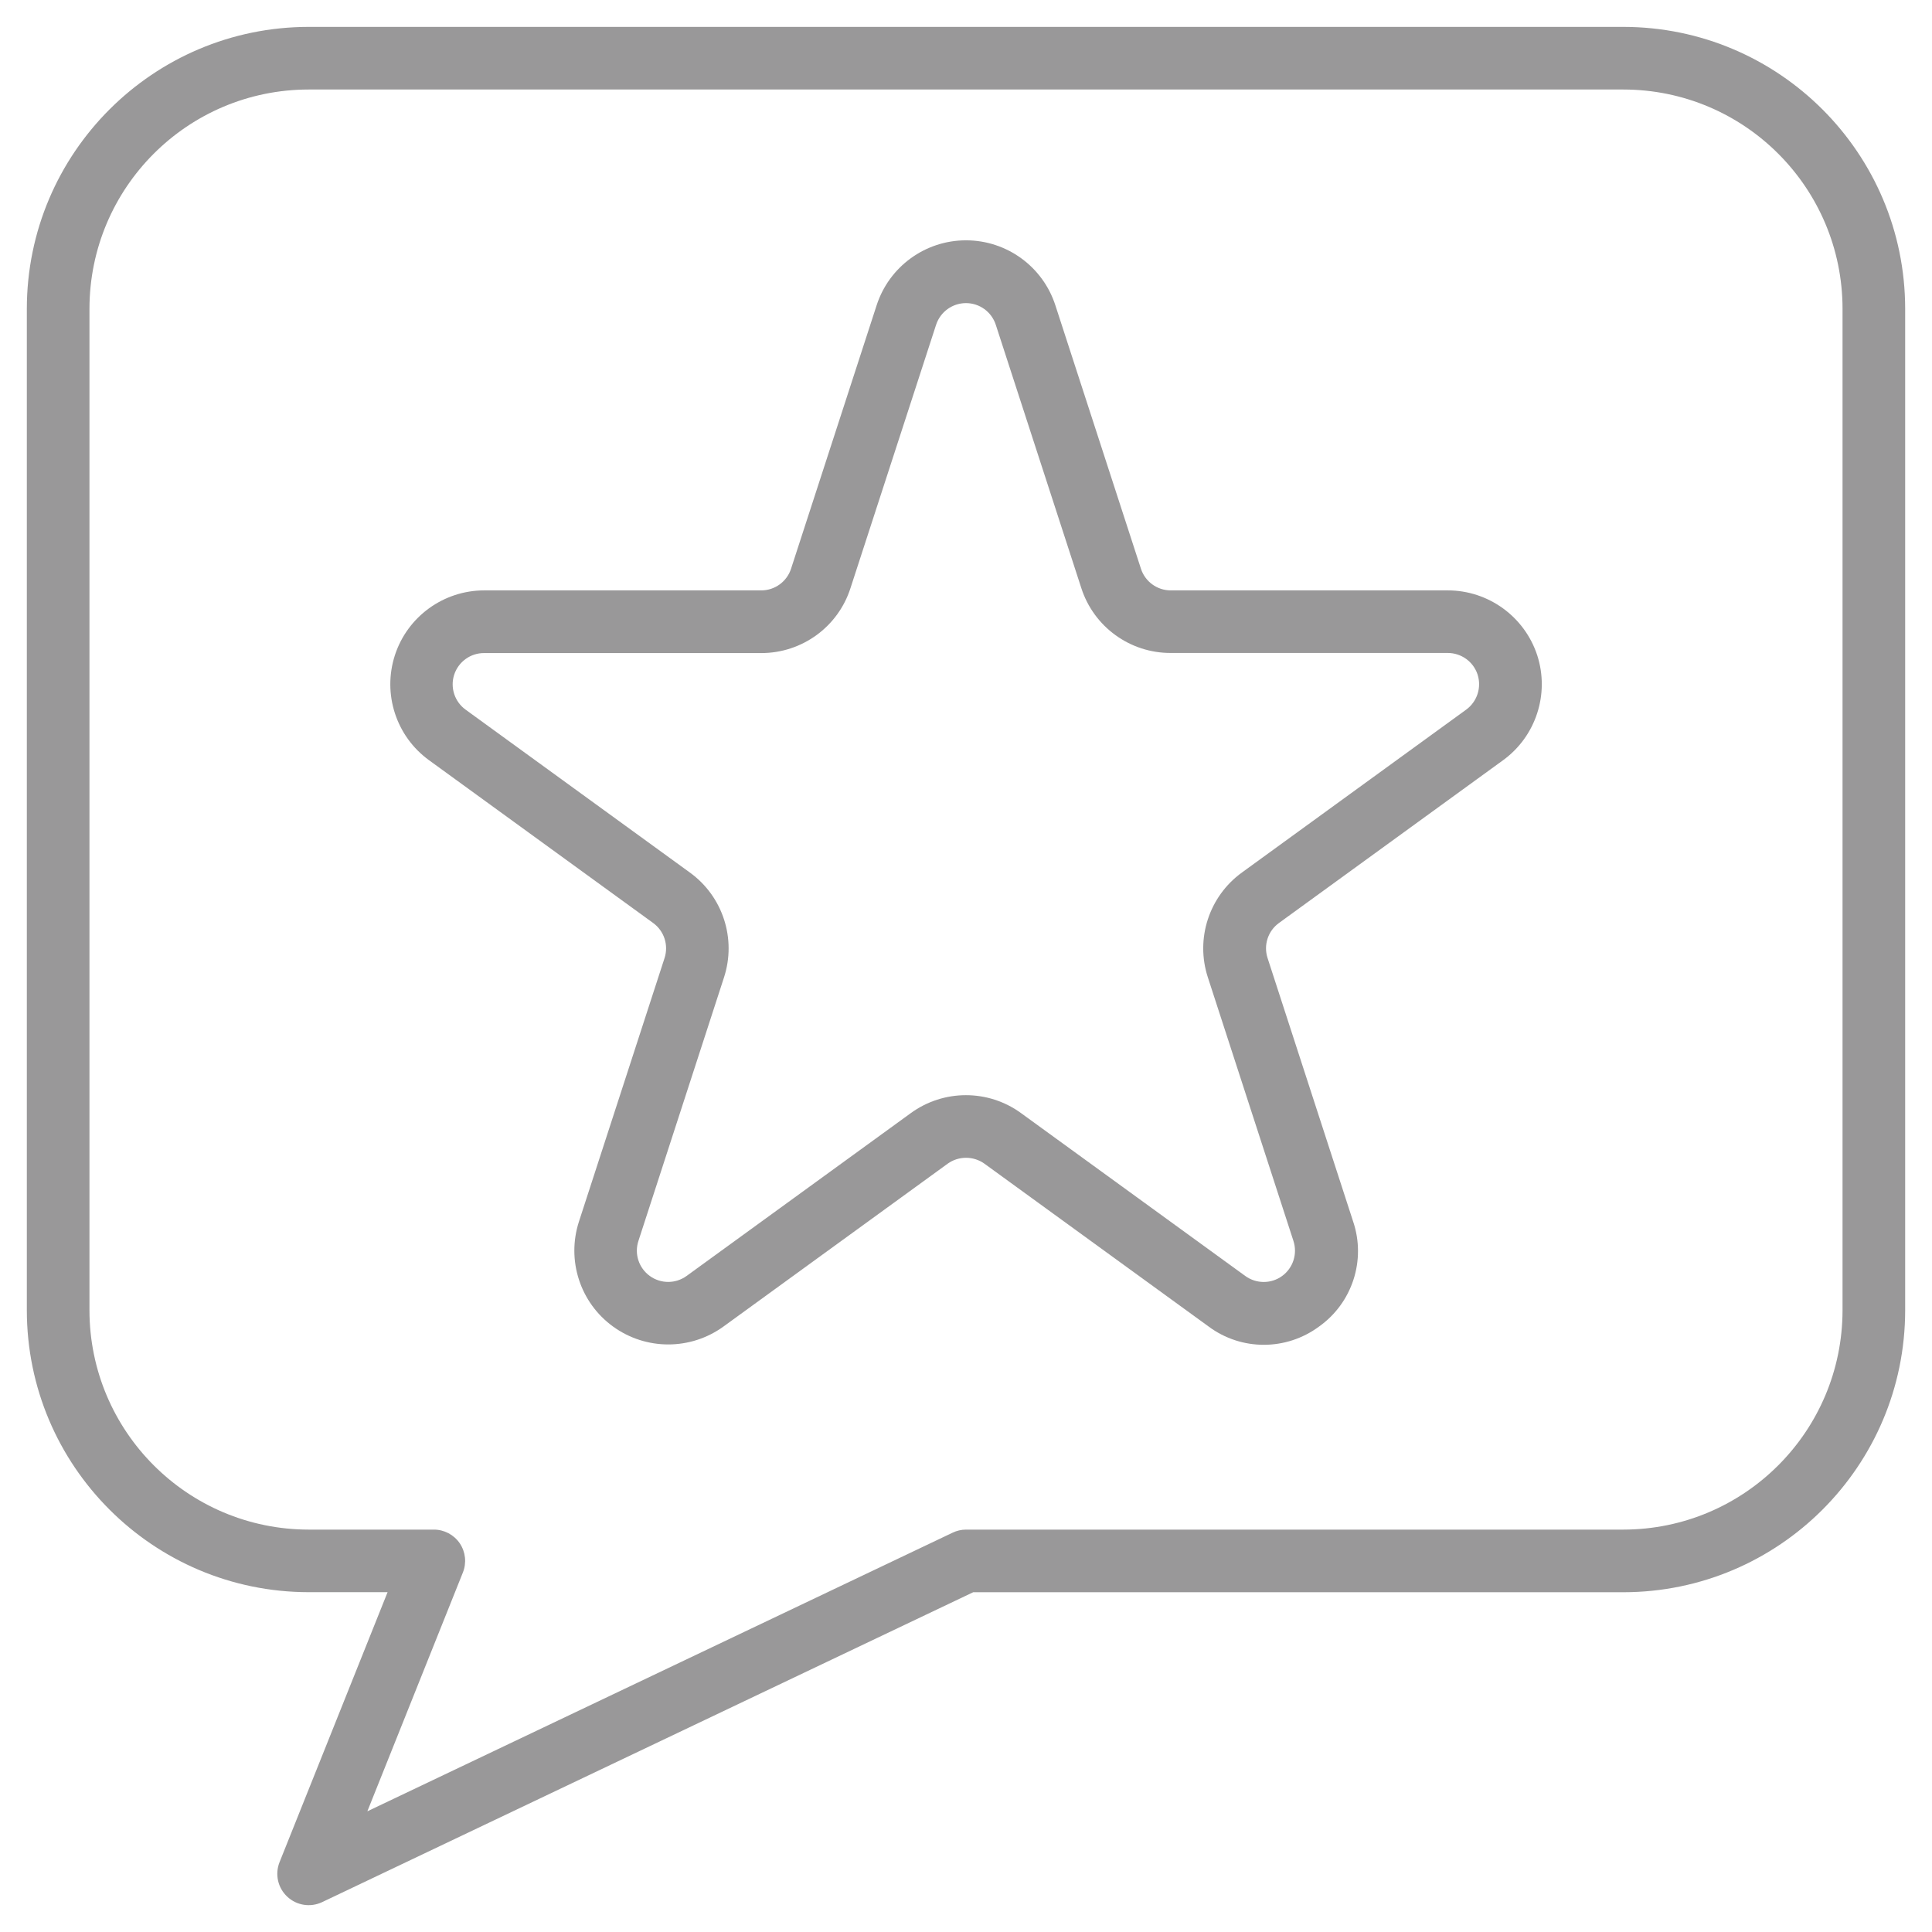
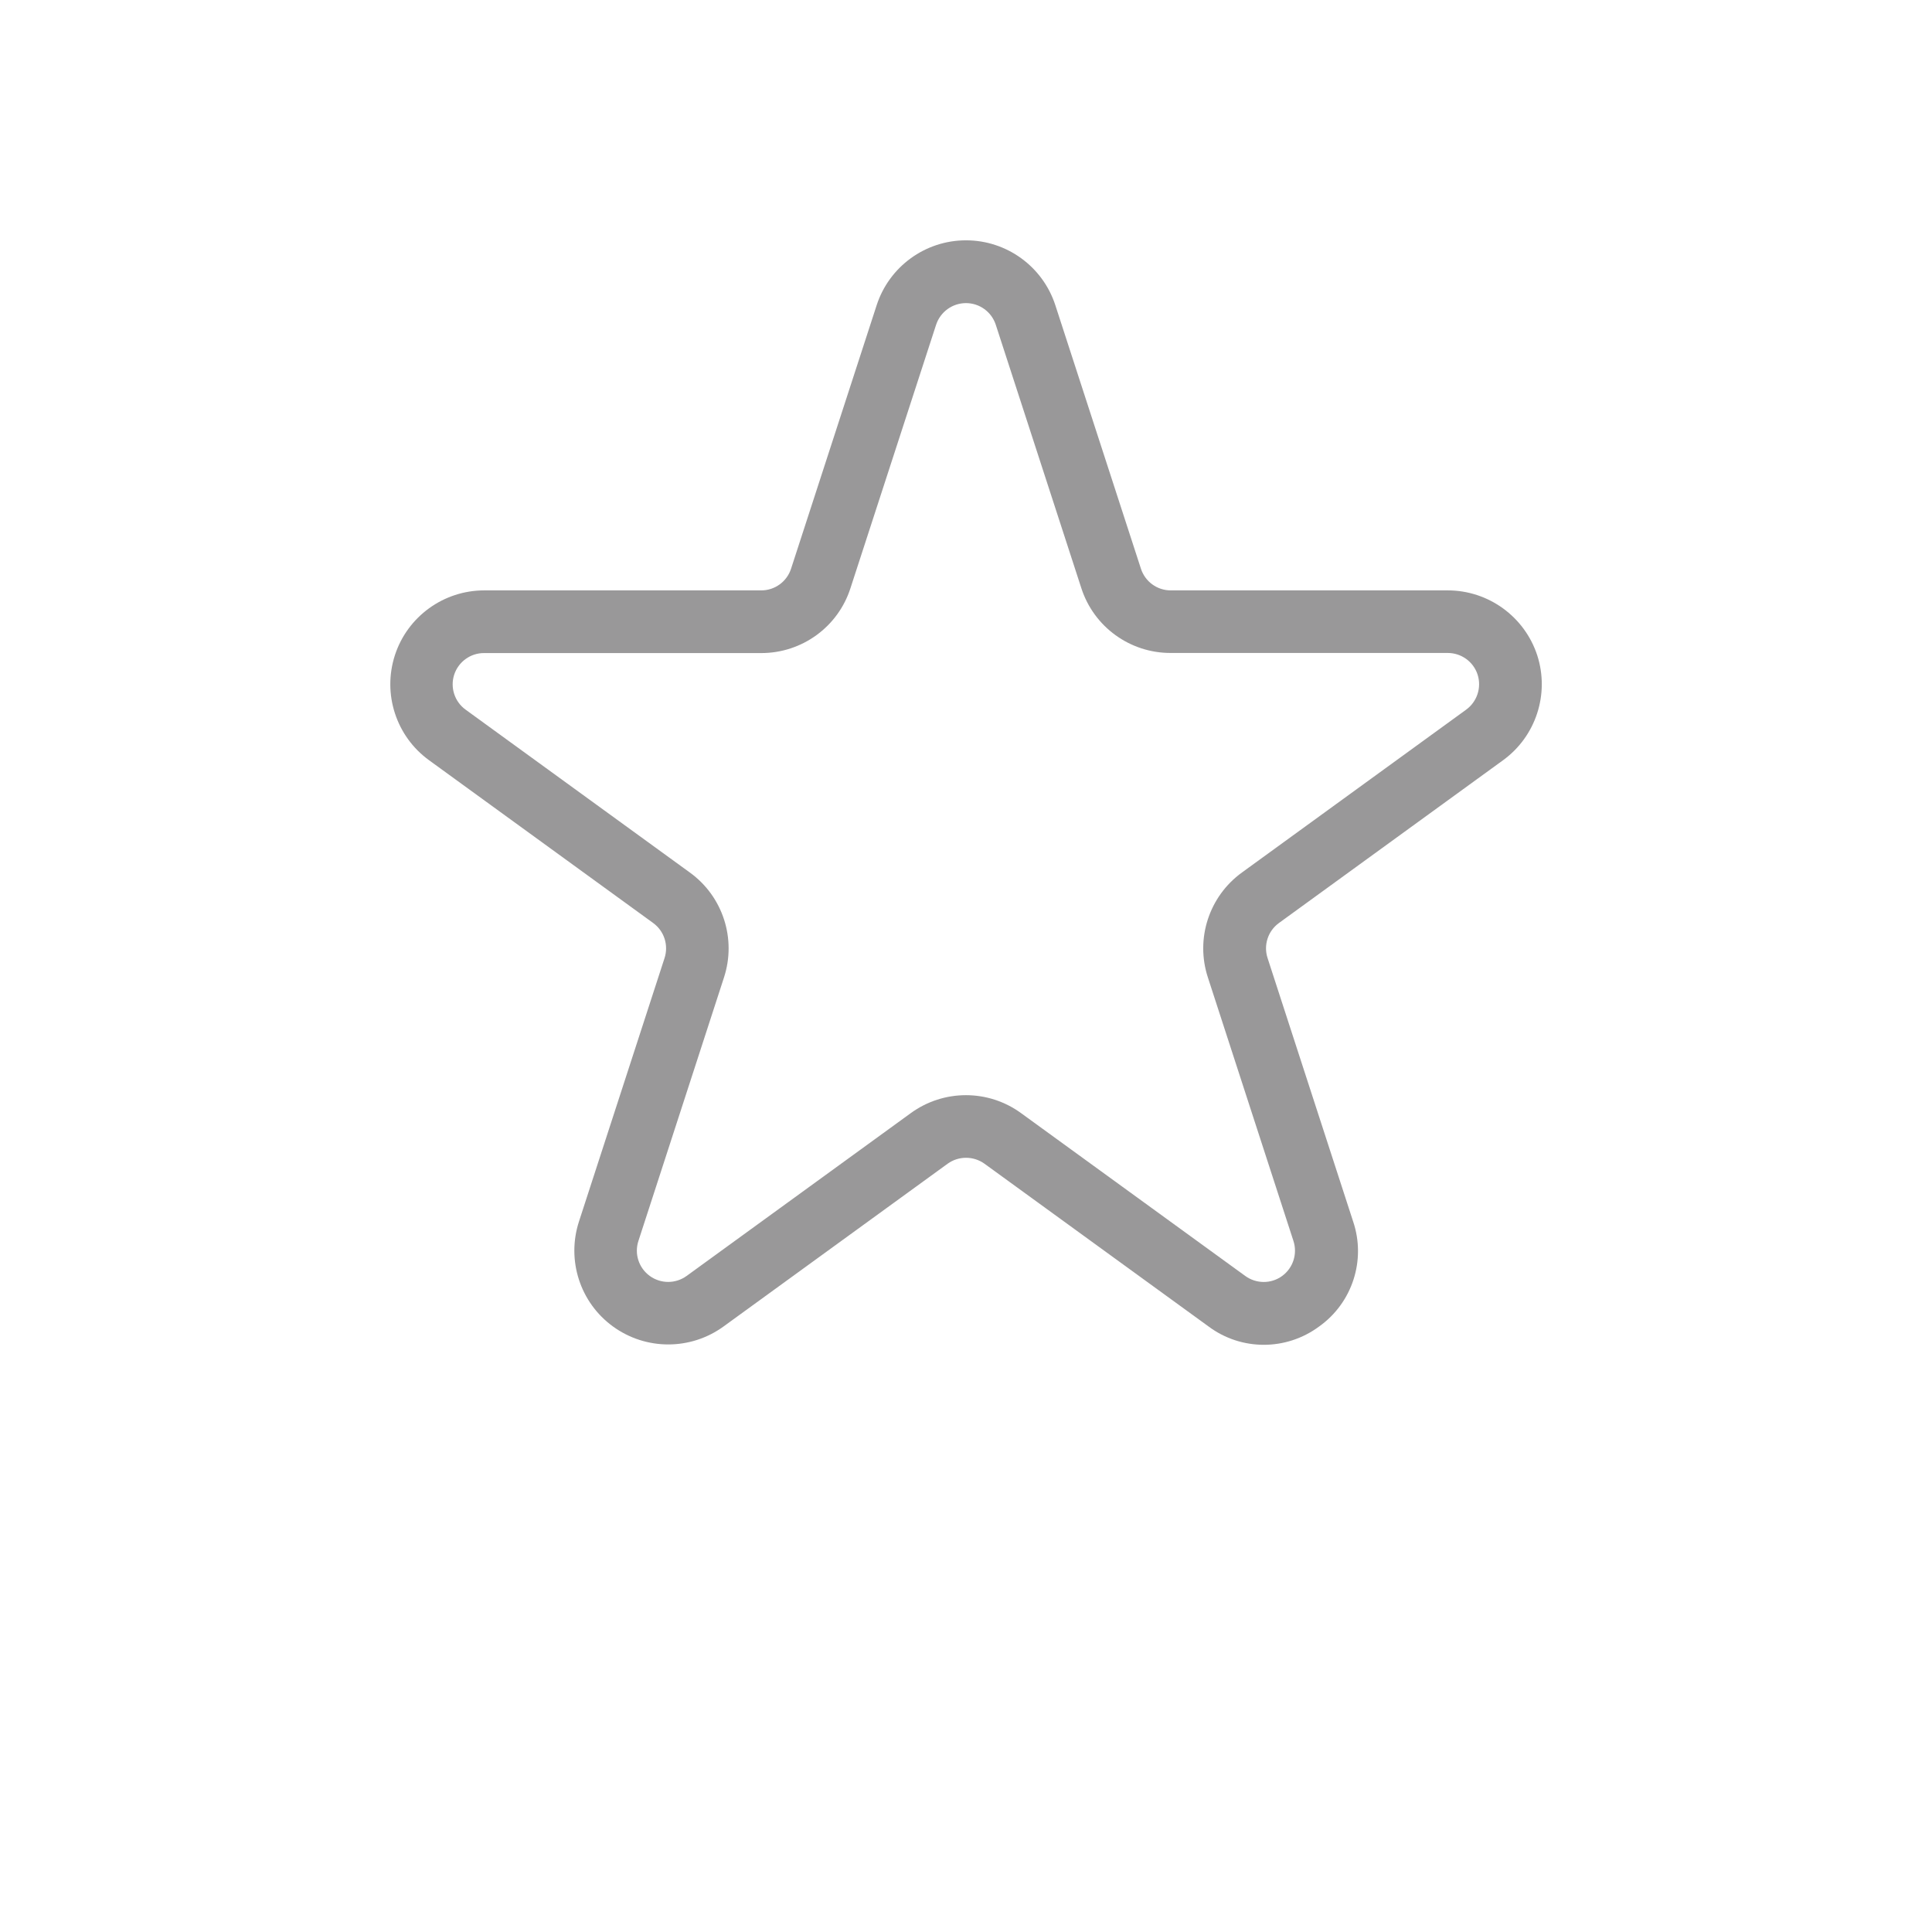
<svg xmlns="http://www.w3.org/2000/svg" version="1.0" id="圖層_1" x="0px" y="0px" width="36px" height="36px" viewBox="0 0 36 36" enable-background="new 0 0 36 36" xml:space="preserve">
  <g>
-     <path fill="#999899" d="M30.25,0.501H5.75C2.852,0.504,0.503,2.853,0.5,5.751v18.666c0.003,2.898,2.352,5.248,5.25,5.251h1.472   l-2.014,5.033c-0.088,0.224-0.031,0.477,0.145,0.641c0.175,0.164,0.432,0.204,0.648,0.102l12.133-5.775H30.25   c2.898-0.003,5.247-2.353,5.25-5.251V5.751C35.497,2.853,33.148,0.504,30.25,0.501z M34.333,24.417   c-0.003,2.254-1.828,4.082-4.083,4.085H18c-0.087,0-0.173,0.02-0.251,0.058L6.845,33.751l1.78-4.449   c0.072-0.18,0.051-0.383-0.058-0.545c-0.109-0.16-0.291-0.256-0.484-0.255H5.75c-2.255-0.003-4.08-1.831-4.083-4.085V5.751   C1.67,3.497,3.495,1.67,5.75,1.668h24.5c2.255,0.002,4.08,1.829,4.083,4.083V24.417z" />
    <path fill="#999899" d="M26.976,11.001h-5.162c-0.252,0-0.476-0.163-0.554-0.403l-1.595-4.91c-0.234-0.721-0.906-1.21-1.665-1.21   s-1.431,0.489-1.665,1.21l-1.595,4.91c-0.078,0.24-0.302,0.403-0.554,0.403H9.024c-0.759,0-1.432,0.488-1.666,1.209   c-0.233,0.721,0.023,1.511,0.637,1.956l4.176,3.033c0.205,0.149,0.29,0.412,0.212,0.653l-1.595,4.91   c-0.234,0.721,0.021,1.511,0.635,1.956s1.444,0.445,2.058,0l4.177-3.034c0.204-0.147,0.481-0.147,0.686,0l4.177,3.034   c0.61,0.454,1.445,0.454,2.058,0c0.619-0.44,0.878-1.235,0.635-1.956l-1.595-4.911c-0.078-0.24,0.007-0.503,0.212-0.652   l4.176-3.033c0.613-0.445,0.87-1.235,0.637-1.956C28.407,11.489,27.734,11.001,26.976,11.001z M27.319,13.224l-4.176,3.033   c-0.614,0.444-0.872,1.235-0.636,1.956l1.594,4.909c0.079,0.24-0.005,0.504-0.21,0.654c-0.204,0.149-0.481,0.149-0.687,0   l-4.176-3.033c-0.613-0.448-1.445-0.448-2.059,0l-4.176,3.033c-0.205,0.148-0.481,0.148-0.686-0.001   c-0.205-0.149-0.29-0.412-0.211-0.652l1.594-4.908c0.236-0.722-0.021-1.513-0.636-1.957l-4.176-3.033   c-0.206-0.148-0.293-0.412-0.215-0.653c0.079-0.241,0.304-0.405,0.559-0.403h5.162c0.758,0.001,1.431-0.487,1.663-1.209   l1.596-4.909C17.523,5.81,17.747,5.648,18,5.648c0.252,0,0.475,0.162,0.554,0.401l1.595,4.91c0.233,0.722,0.907,1.21,1.665,1.208   h5.162c0.254,0,0.478,0.162,0.557,0.403C27.61,12.812,27.524,13.075,27.319,13.224z" />
  </g>
</svg>